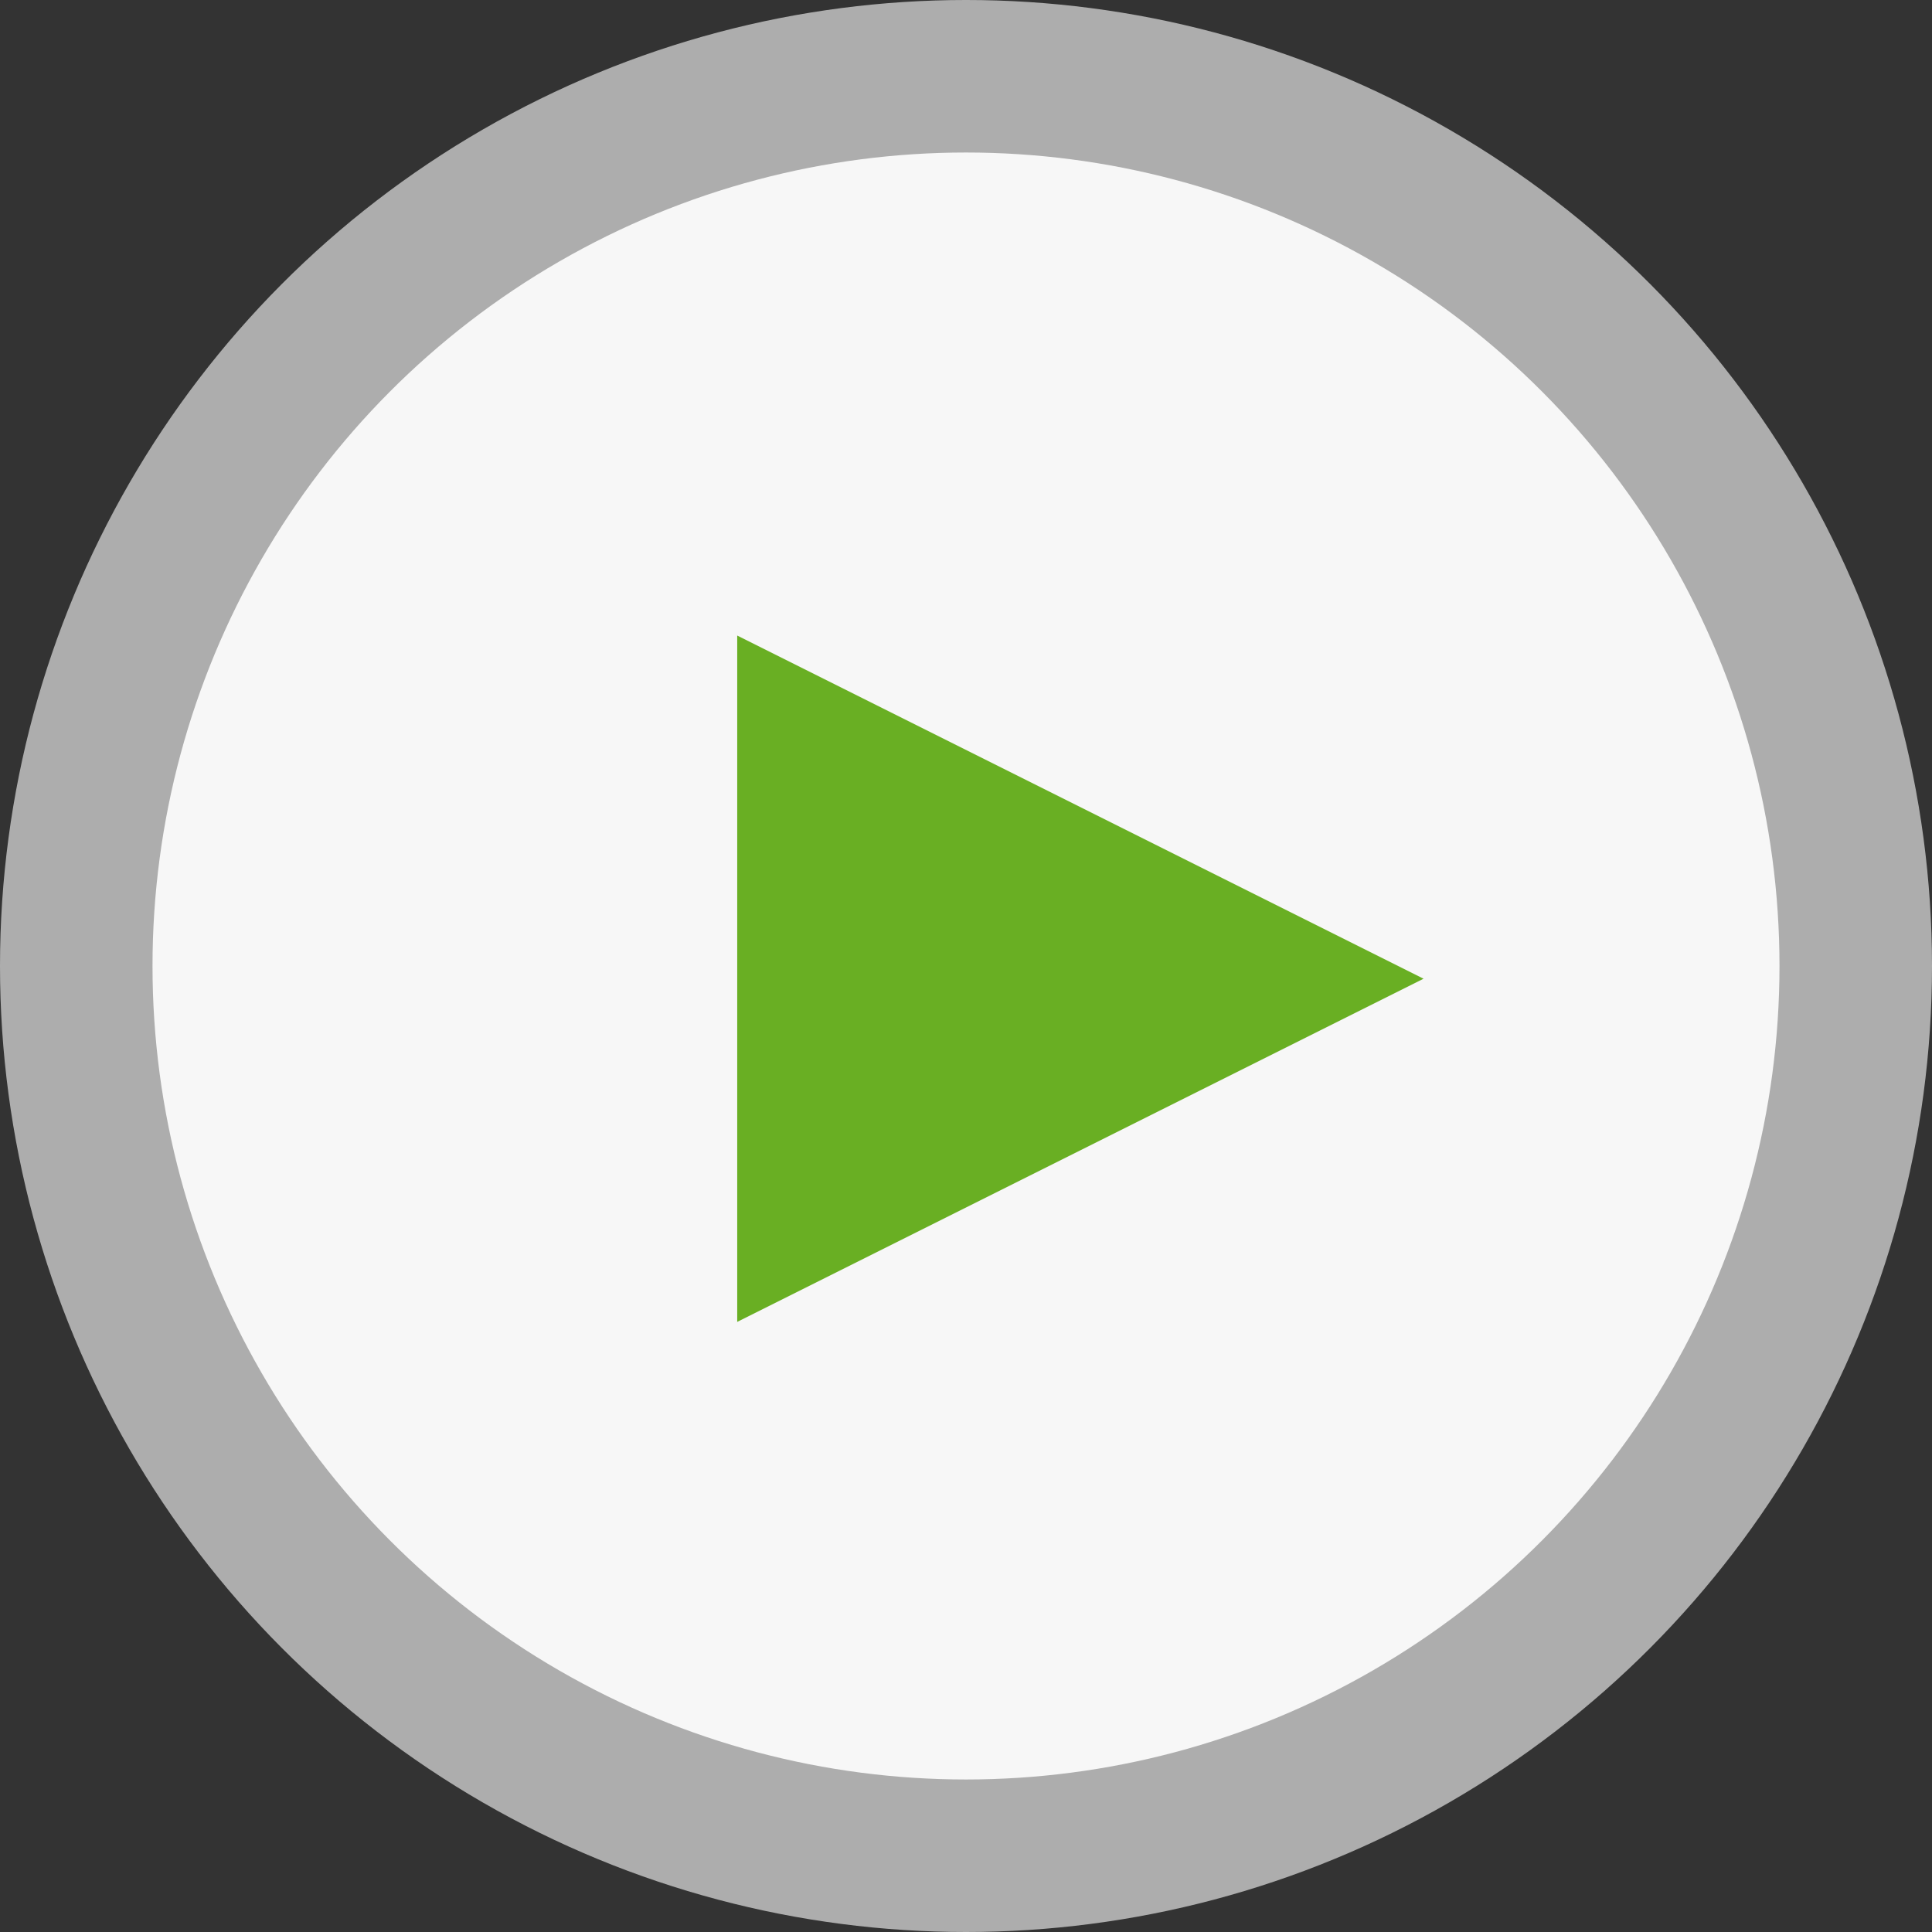
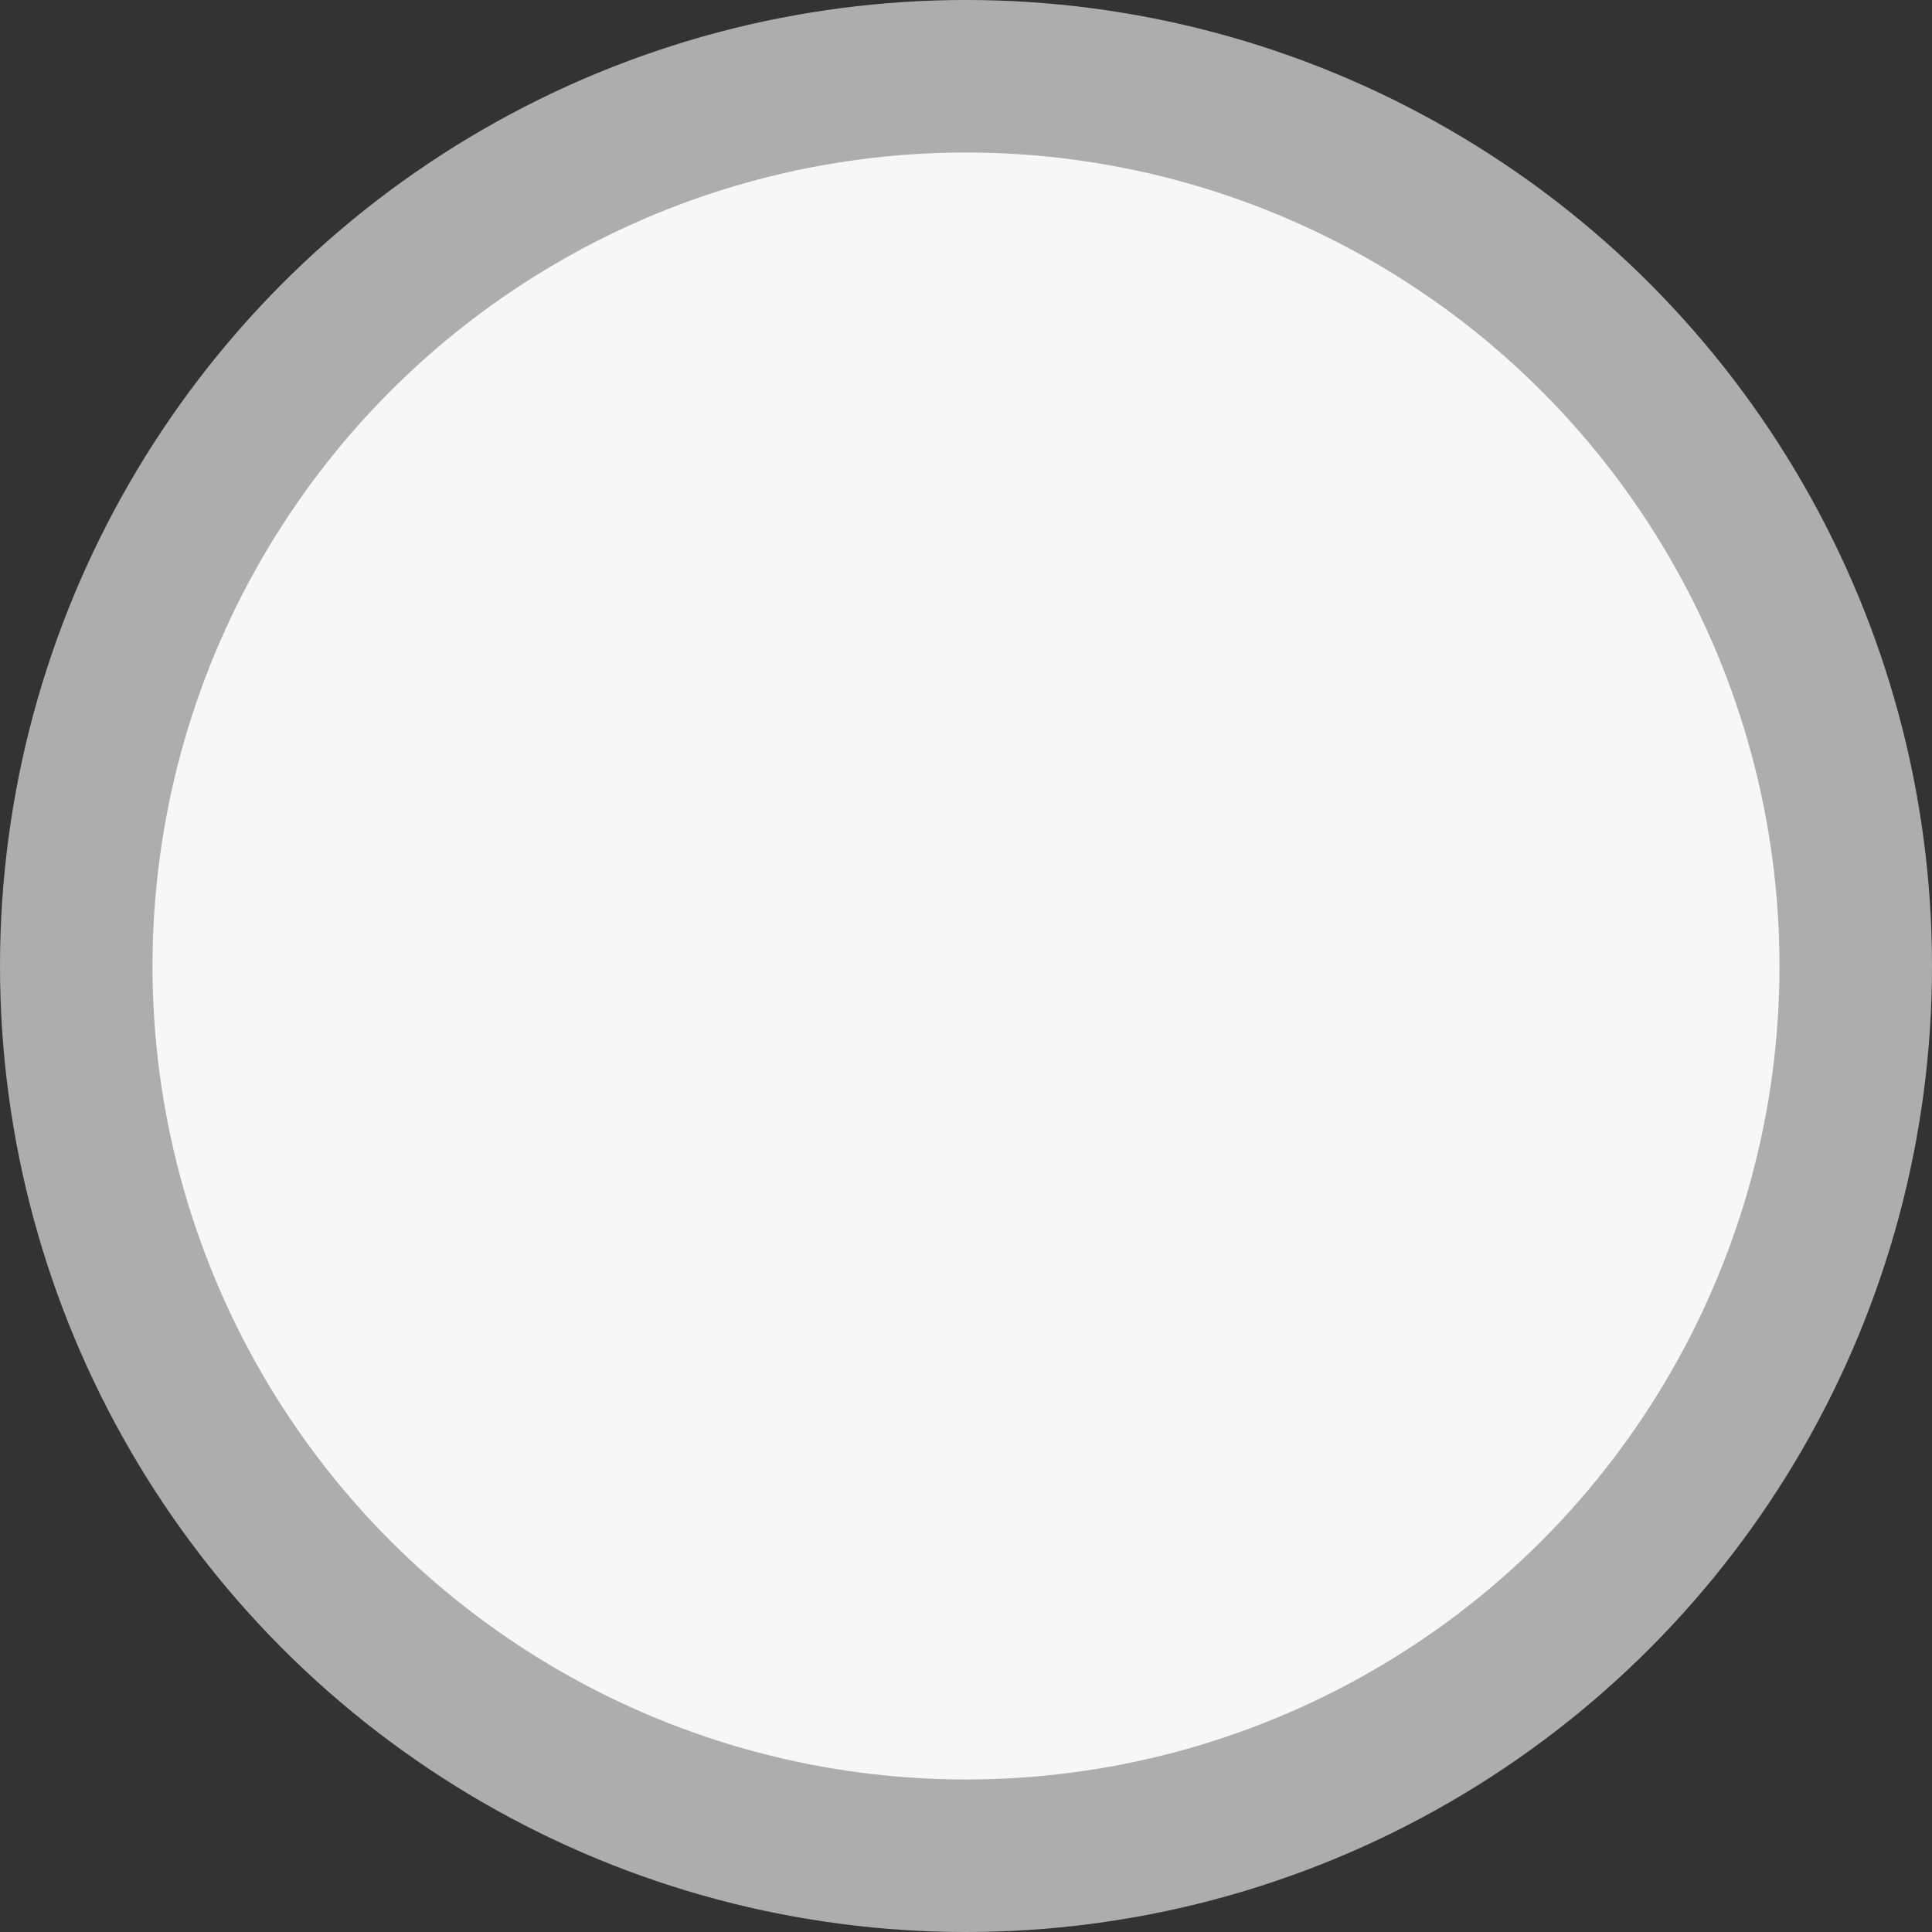
<svg xmlns="http://www.w3.org/2000/svg" width="48" height="48" viewBox="0 0 48 48">
  <rect x="0" y="0" width="48" height="48" fill="#333333" stroke="none" />
  <g fill="none" fill-rule="evenodd">
    <circle cx="24" cy="24" r="24" fill="#FFF" fill-opacity=".6" />
    <circle cx="24" cy="24" r="20.211" fill="#FFF" fill-opacity=".9" />
-     <path fill="#69AF23" d="M35.368 24.316l-17.052 8.526V15.79z" />
  </g>
</svg>